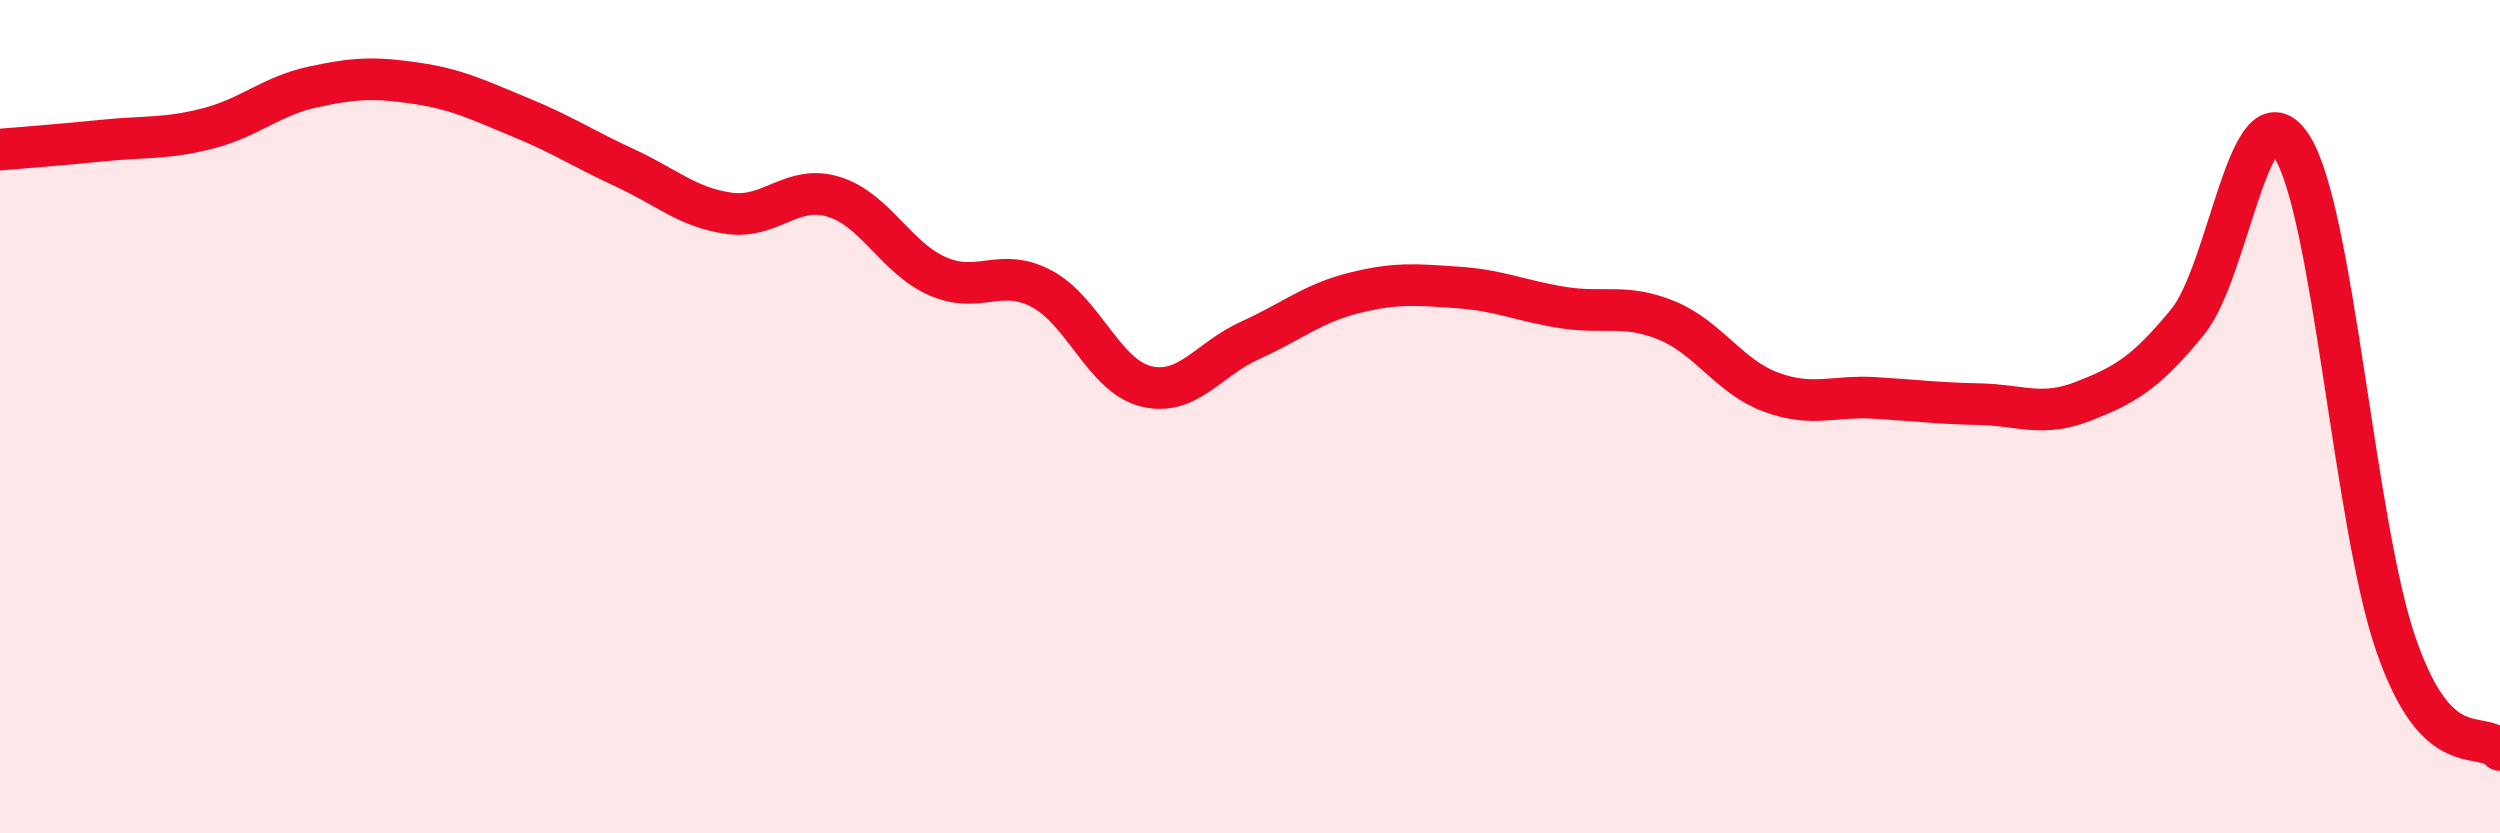
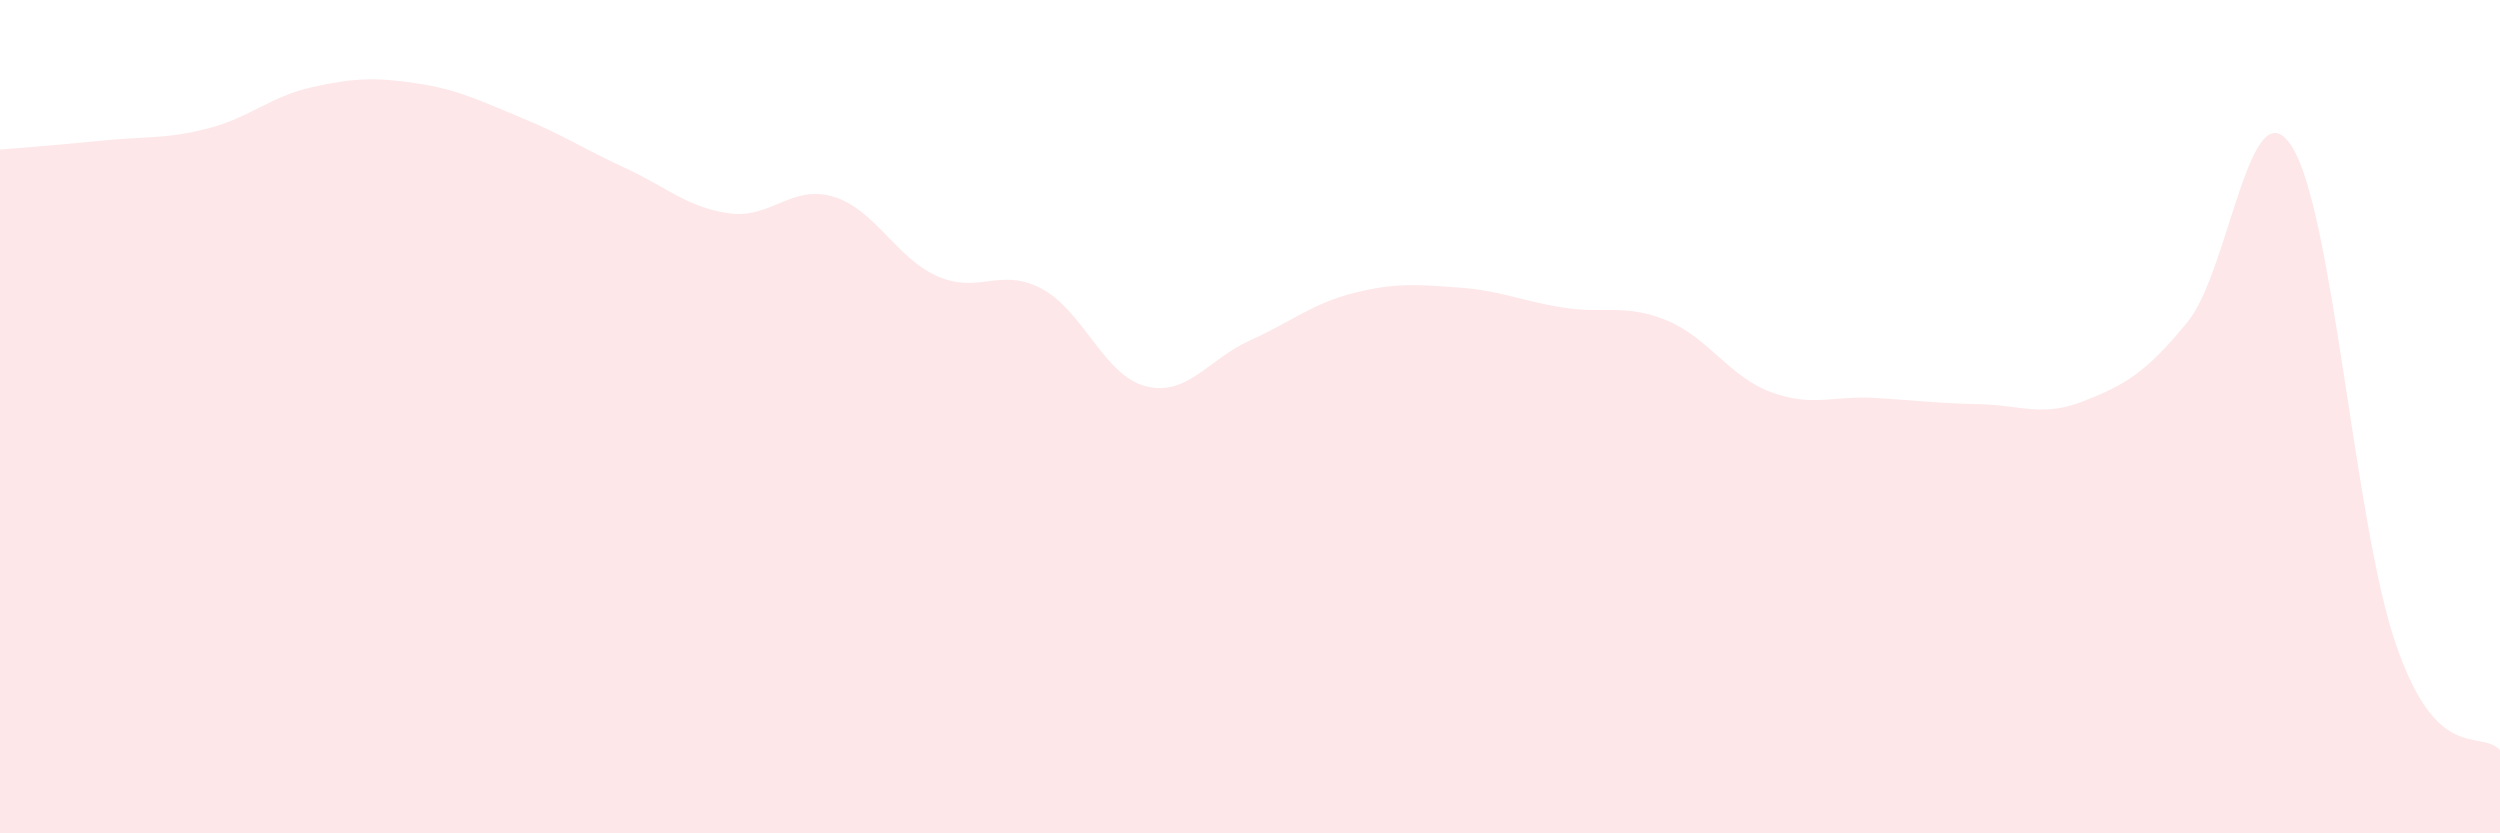
<svg xmlns="http://www.w3.org/2000/svg" width="60" height="20" viewBox="0 0 60 20">
  <path d="M 0,3.59 C 0.5,3.55 1.5,3.47 2.5,3.37 C 3.5,3.27 4,3.34 5,3.08 C 6,2.82 6.5,2.31 7.5,2.09 C 8.5,1.87 9,1.85 10,2 C 11,2.15 11.5,2.41 12.5,2.82 C 13.5,3.23 14,3.57 15,4.03 C 16,4.49 16.5,4.98 17.5,5.12 C 18.5,5.26 19,4.42 20,4.72 C 21,5.02 21.5,6.19 22.5,6.63 C 23.5,7.07 24,6.4 25,6.93 C 26,7.46 26.5,9.02 27.5,9.27 C 28.5,9.52 29,8.62 30,8.17 C 31,7.72 31.5,7.28 32.5,7.03 C 33.5,6.78 34,6.83 35,6.9 C 36,6.97 36.5,7.22 37.5,7.38 C 38.5,7.54 39,7.28 40,7.69 C 41,8.1 41.5,9.04 42.5,9.41 C 43.5,9.78 44,9.49 45,9.55 C 46,9.61 46.5,9.68 47.5,9.7 C 48.5,9.72 49,10.02 50,9.63 C 51,9.24 51.5,8.95 52.5,7.73 C 53.5,6.51 54,1.96 55,3.51 C 56,5.06 56.5,12.56 57.5,15.46 C 58.5,18.36 59.5,17.49 60,18L60 20L0 20Z" fill="#EB0A25" opacity="0.1" stroke-linecap="round" stroke-linejoin="round" />
-   <path d="M 0,3.59 C 0.5,3.55 1.5,3.47 2.5,3.37 C 3.5,3.27 4,3.34 5,3.08 C 6,2.82 6.5,2.31 7.5,2.09 C 8.5,1.87 9,1.85 10,2 C 11,2.15 11.5,2.41 12.5,2.82 C 13.5,3.23 14,3.57 15,4.03 C 16,4.49 16.5,4.98 17.5,5.12 C 18.5,5.26 19,4.42 20,4.72 C 21,5.02 21.5,6.19 22.5,6.63 C 23.5,7.07 24,6.4 25,6.93 C 26,7.46 26.5,9.02 27.5,9.27 C 28.5,9.52 29,8.62 30,8.17 C 31,7.72 31.5,7.28 32.5,7.03 C 33.5,6.78 34,6.83 35,6.9 C 36,6.97 36.5,7.22 37.5,7.38 C 38.5,7.54 39,7.28 40,7.69 C 41,8.1 41.5,9.04 42.5,9.41 C 43.5,9.78 44,9.49 45,9.55 C 46,9.61 46.5,9.68 47.5,9.7 C 48.5,9.72 49,10.02 50,9.63 C 51,9.24 51.5,8.95 52.5,7.73 C 53.5,6.51 54,1.96 55,3.51 C 56,5.06 56.5,12.56 57.5,15.46 C 58.5,18.36 59.5,17.49 60,18" stroke="#EB0A25" stroke-width="1" fill="none" stroke-linecap="round" stroke-linejoin="round" />
</svg>